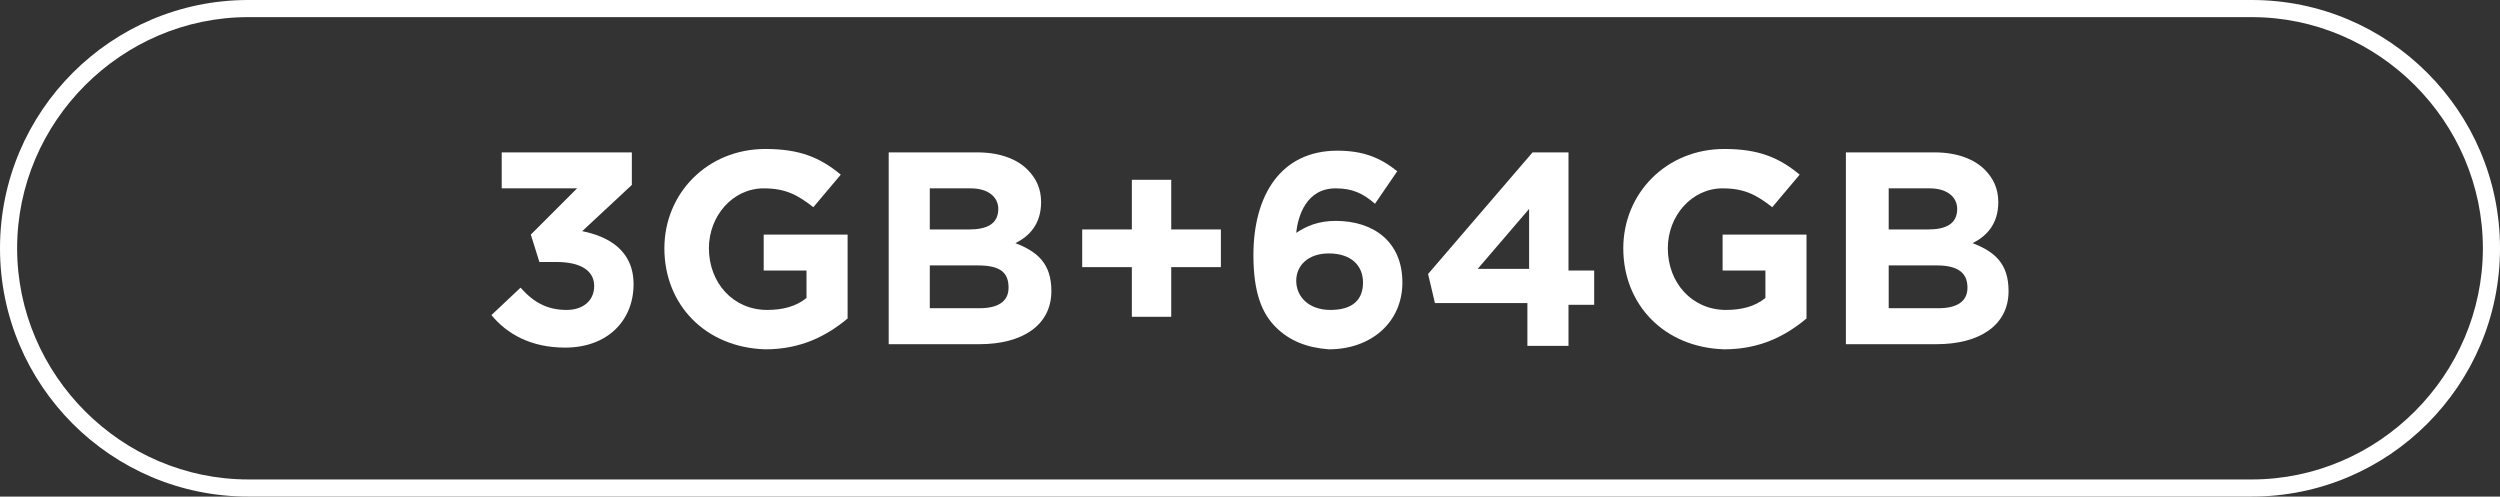
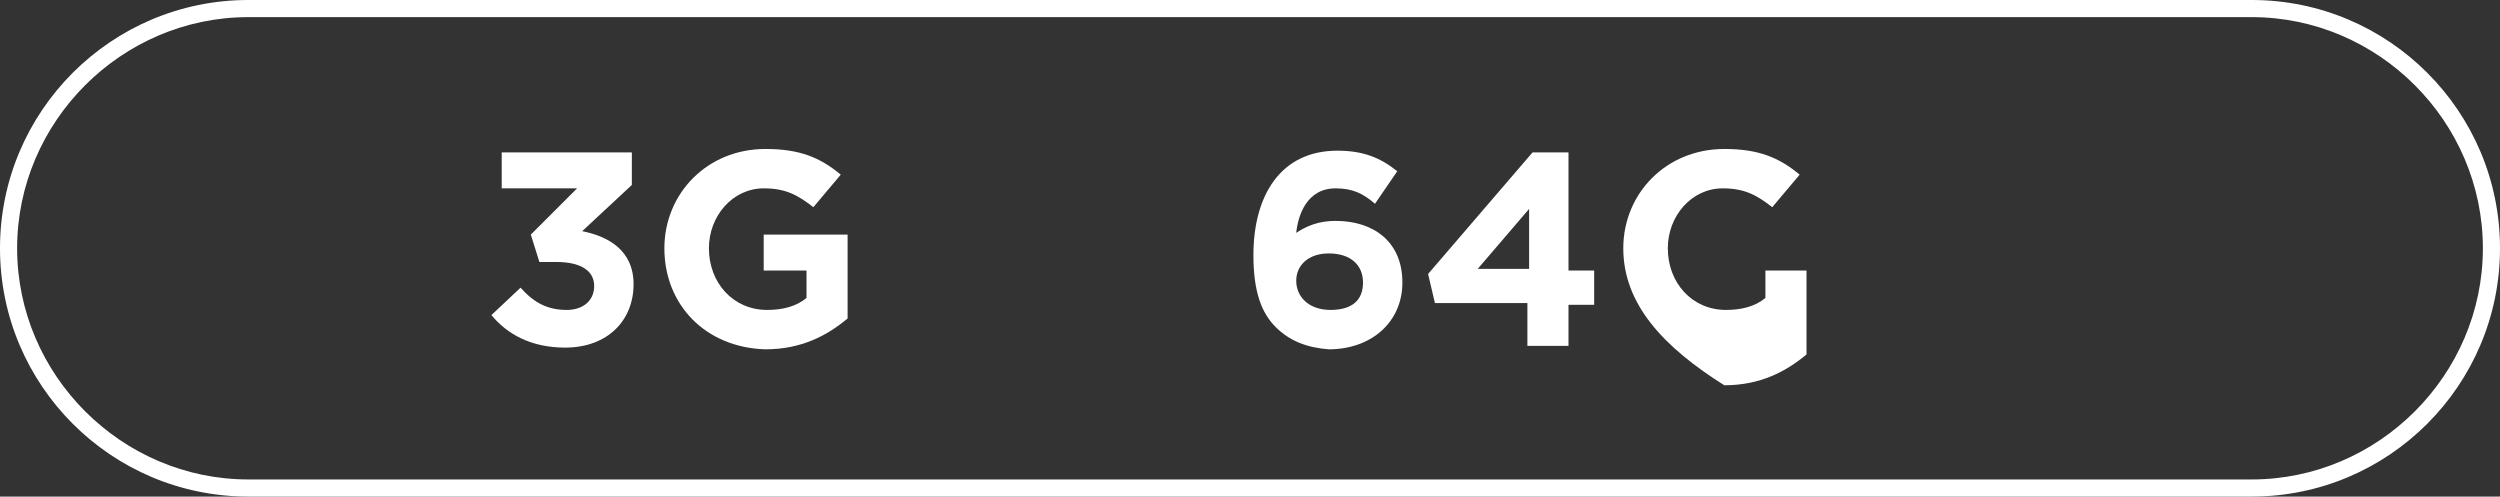
<svg xmlns="http://www.w3.org/2000/svg" version="1.1" id="图层_1" x="0px" y="0px" width="146px" height="29px" viewBox="0 0 146 29" style="enable-background:new 0 0 146 29;" xml:space="preserve">
  <rect x="0" y="0" width="146" height="29" fill="#333333" stroke="none" />
  <style type="text/css">
	.st0{fill:#FFFFFF;}
</style>
  <g>
    <path class="st0" d="M131.5,29h-117C6.5,29,0,22.5,0,14.5S6.5,0,14.5,0h117c8,0,14.5,6.5,14.5,14.5S139.5,29,131.5,29z M14.5,1   C7.1,1,1,7.1,1,14.5S7.1,28,14.5,28h117c7.4,0,13.5-6.1,13.5-13.5S138.9,1,131.5,1H14.5z" />
  </g>
  <g>
    <path class="st0" d="M28.7,18.4l1.7-1.6c0.8,0.9,1.6,1.3,2.7,1.3c0.9,0,1.6-0.5,1.6-1.4v0c0-0.9-0.8-1.4-2.2-1.4h-1L31,13.7   l2.7-2.7h-4.4V8.9h7.6v1.9L34,13.5c1.5,0.3,3,1.1,3,3.1v0c0,2.1-1.5,3.7-4,3.7C31,20.3,29.6,19.5,28.7,18.4z" />
    <path class="st0" d="M38.8,14.5L38.8,14.5c0-3.2,2.5-5.8,5.9-5.8c2,0,3.2,0.5,4.4,1.5l-1.6,1.9c-0.9-0.7-1.6-1.1-2.9-1.1   c-1.8,0-3.2,1.6-3.2,3.5v0c0,2,1.4,3.6,3.4,3.6c0.9,0,1.7-0.2,2.3-0.7v-1.6h-2.5v-2.1h4.9v4.9c-1.2,1-2.7,1.8-4.8,1.8   C41.2,20.3,38.8,17.8,38.8,14.5z" />
-     <path class="st0" d="M51.9,8.9h5.2c1.3,0,2.3,0.4,2.9,1c0.5,0.5,0.8,1.1,0.8,1.9v0c0,1.3-0.7,2-1.5,2.4c1.3,0.5,2.1,1.2,2.1,2.8v0   c0,2-1.7,3.1-4.2,3.1h-5.3V8.9z M58.3,12.2c0-0.7-0.6-1.2-1.6-1.2h-2.4v2.4h2.3C57.6,13.4,58.3,13.1,58.3,12.2L58.3,12.2z    M57.1,15.5h-2.8v2.5h2.9c1.1,0,1.7-0.4,1.7-1.2v0C58.9,15.9,58.4,15.5,57.1,15.5z" />
-     <path class="st0" d="M66.1,15.6h-2.9v-2.2h2.9v-2.9h2.3v2.9h2.9v2.2h-2.9v2.9h-2.3V15.6z" />
    <path class="st0" d="M74.5,19.1c-0.8-0.8-1.3-2-1.3-4.2v0c0-3.5,1.6-6.1,4.9-6.1c1.5,0,2.5,0.4,3.5,1.2l-1.3,1.9   c-0.7-0.6-1.3-0.9-2.3-0.9c-1.7,0-2.2,1.6-2.3,2.6c0.6-0.4,1.3-0.7,2.3-0.7c2.2,0,3.9,1.2,3.9,3.6v0c0,2.3-1.8,3.9-4.3,3.9   C76.3,20.3,75.3,19.9,74.5,19.1z M79.6,16.5L79.6,16.5c0-1-0.7-1.7-2-1.7c-1.2,0-1.9,0.7-1.9,1.6v0c0,0.9,0.7,1.7,2,1.7   S79.6,17.5,79.6,16.5z" />
    <path class="st0" d="M89.3,17.7h-5.5l-0.4-1.7l6.1-7.1h2.1v6.9h1.5v2h-1.5v2.4h-2.4V17.7z M89.3,15.7v-3.5l-3,3.5H89.3z" />
-     <path class="st0" d="M94.8,14.5L94.8,14.5c0-3.2,2.5-5.8,5.9-5.8c2,0,3.2,0.5,4.4,1.5l-1.6,1.9c-0.9-0.7-1.6-1.1-2.9-1.1   c-1.8,0-3.2,1.6-3.2,3.5v0c0,2,1.4,3.6,3.4,3.6c0.9,0,1.7-0.2,2.3-0.7v-1.6h-2.5v-2.1h4.9v4.9c-1.2,1-2.7,1.8-4.8,1.8   C97.2,20.3,94.8,17.8,94.8,14.5z" />
-     <path class="st0" d="M107.8,8.9h5.2c1.3,0,2.3,0.4,2.9,1c0.5,0.5,0.8,1.1,0.8,1.9v0c0,1.3-0.7,2-1.5,2.4c1.3,0.5,2.1,1.2,2.1,2.8v0   c0,2-1.7,3.1-4.2,3.1h-5.3V8.9z M114.3,12.2c0-0.7-0.6-1.2-1.6-1.2h-2.4v2.4h2.3C113.6,13.4,114.3,13.1,114.3,12.2L114.3,12.2z    M113.1,15.5h-2.8v2.5h2.9c1.1,0,1.7-0.4,1.7-1.2v0C114.9,15.9,114.3,15.5,113.1,15.5z" />
+     <path class="st0" d="M94.8,14.5L94.8,14.5c0-3.2,2.5-5.8,5.9-5.8c2,0,3.2,0.5,4.4,1.5l-1.6,1.9c-0.9-0.7-1.6-1.1-2.9-1.1   c-1.8,0-3.2,1.6-3.2,3.5v0c0,2,1.4,3.6,3.4,3.6c0.9,0,1.7-0.2,2.3-0.7v-1.6h-2.5h4.9v4.9c-1.2,1-2.7,1.8-4.8,1.8   C97.2,20.3,94.8,17.8,94.8,14.5z" />
  </g>
</svg>